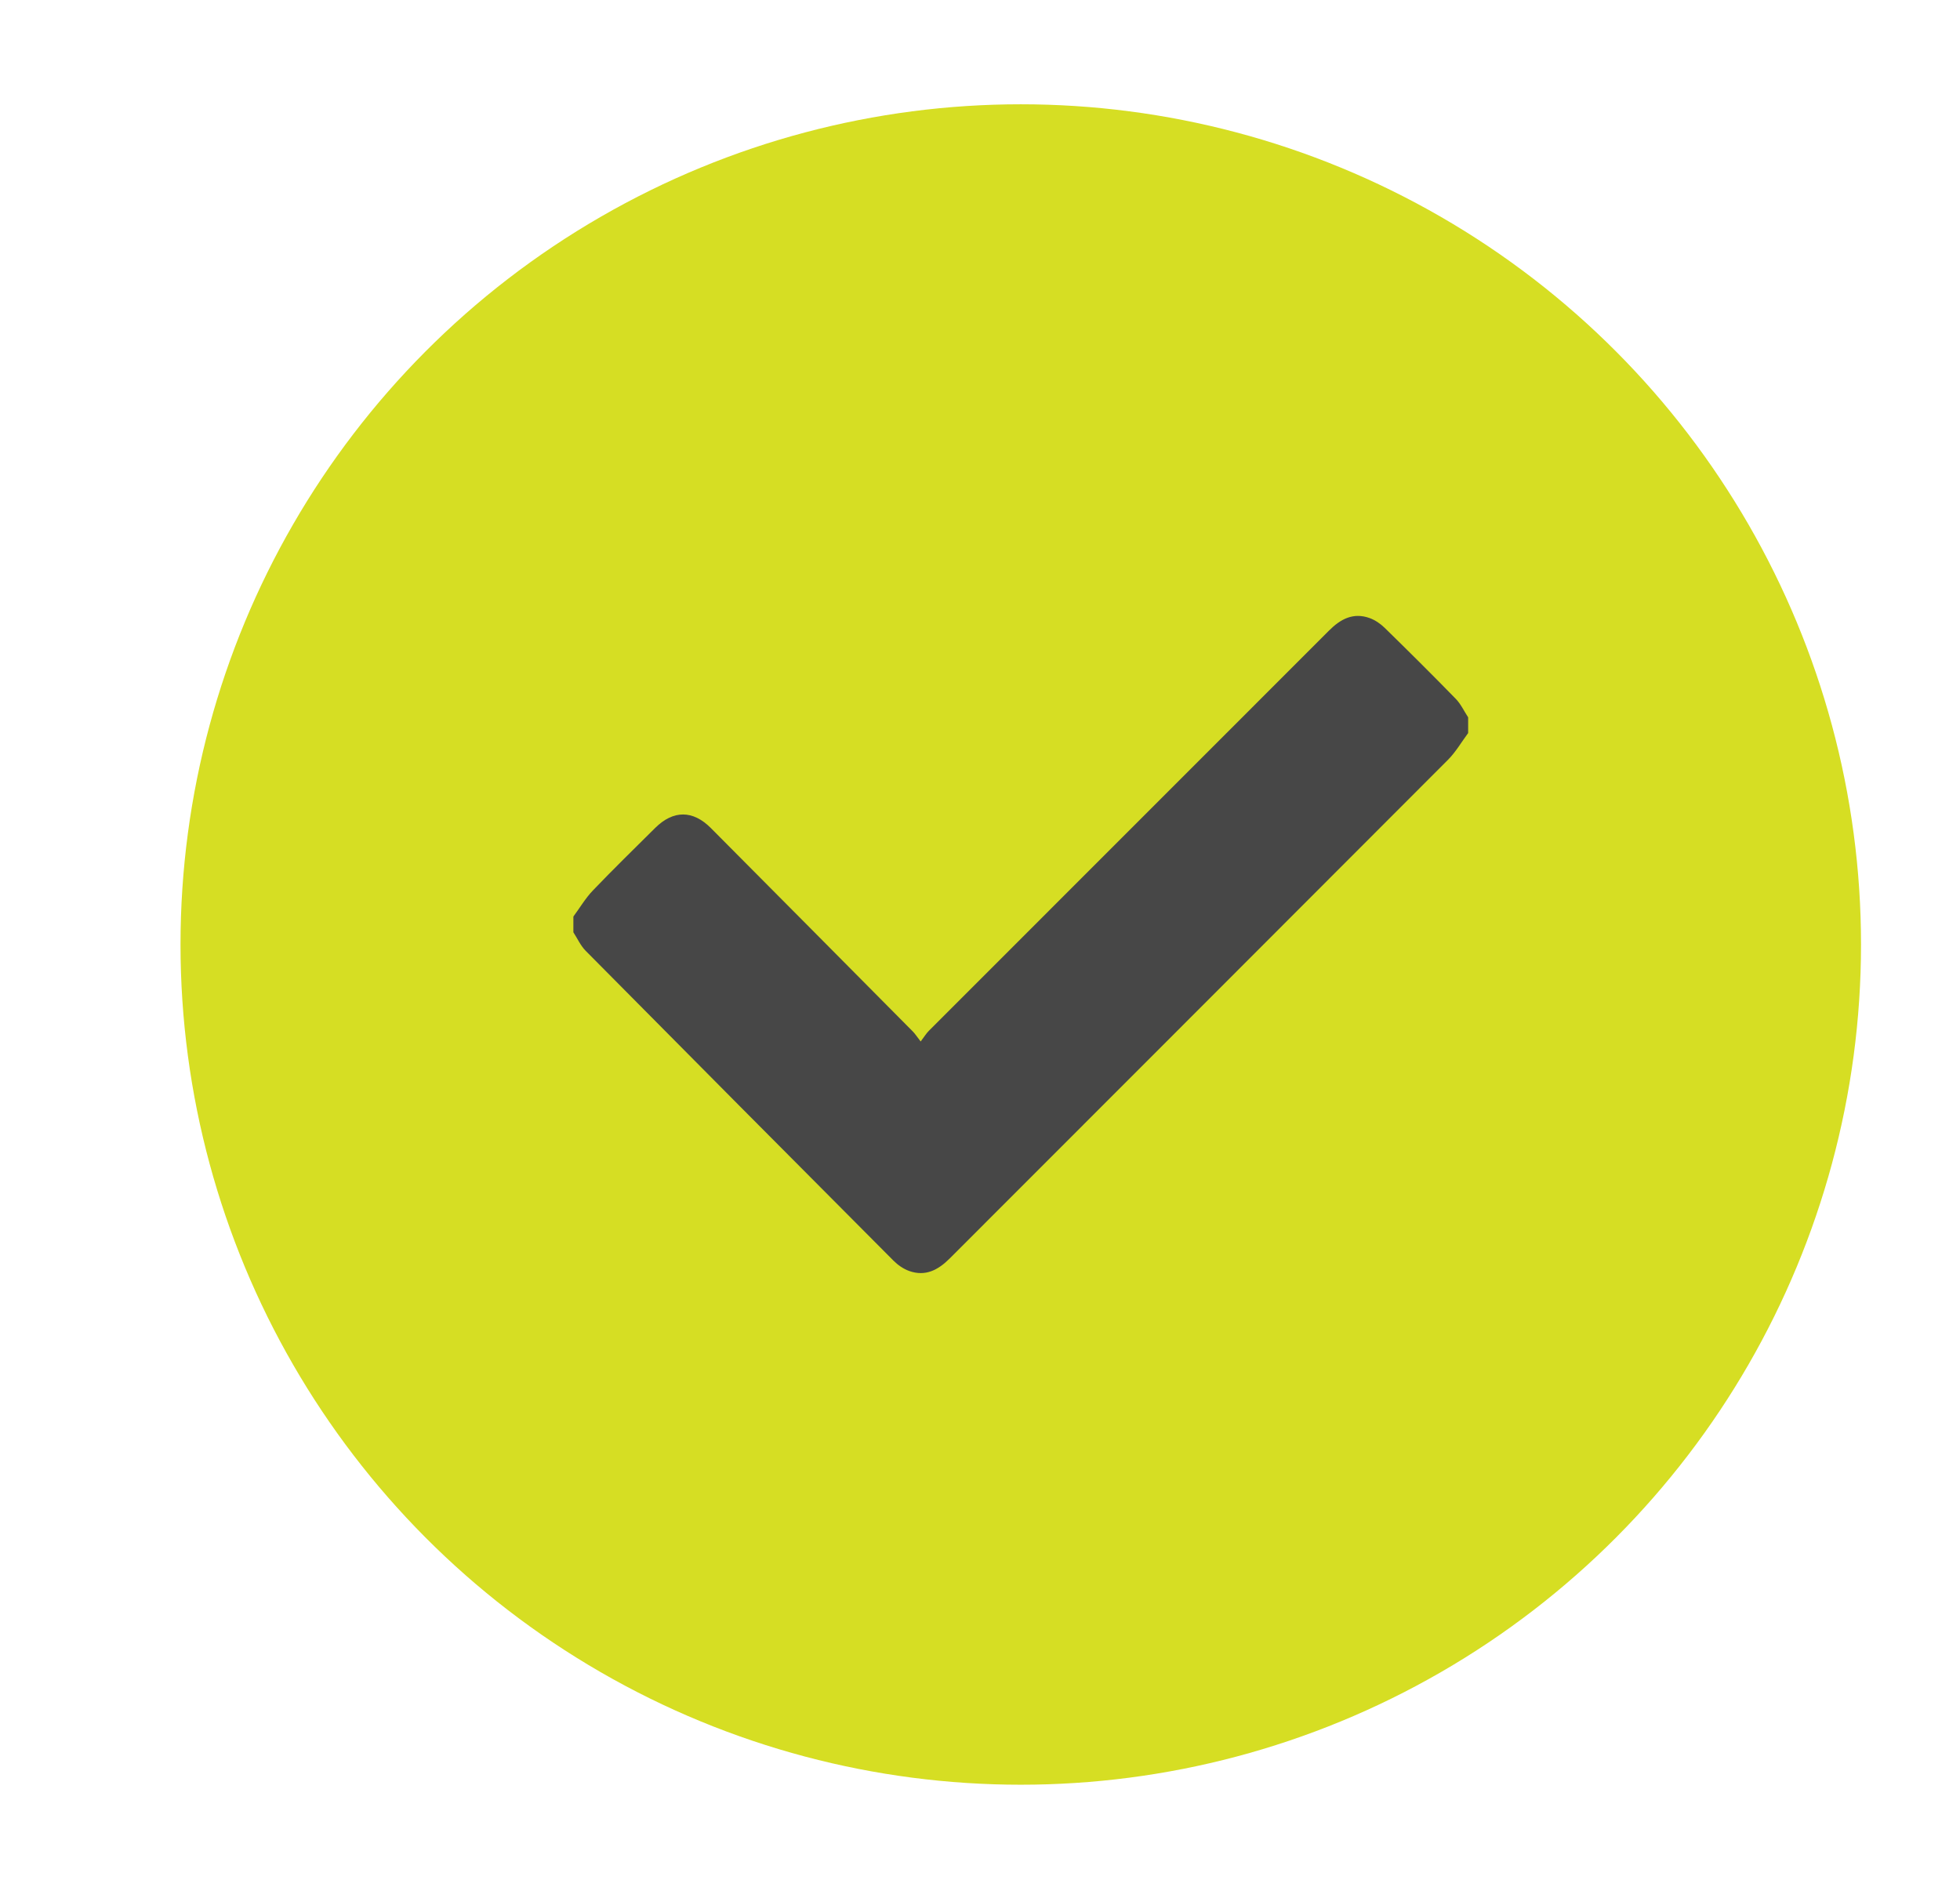
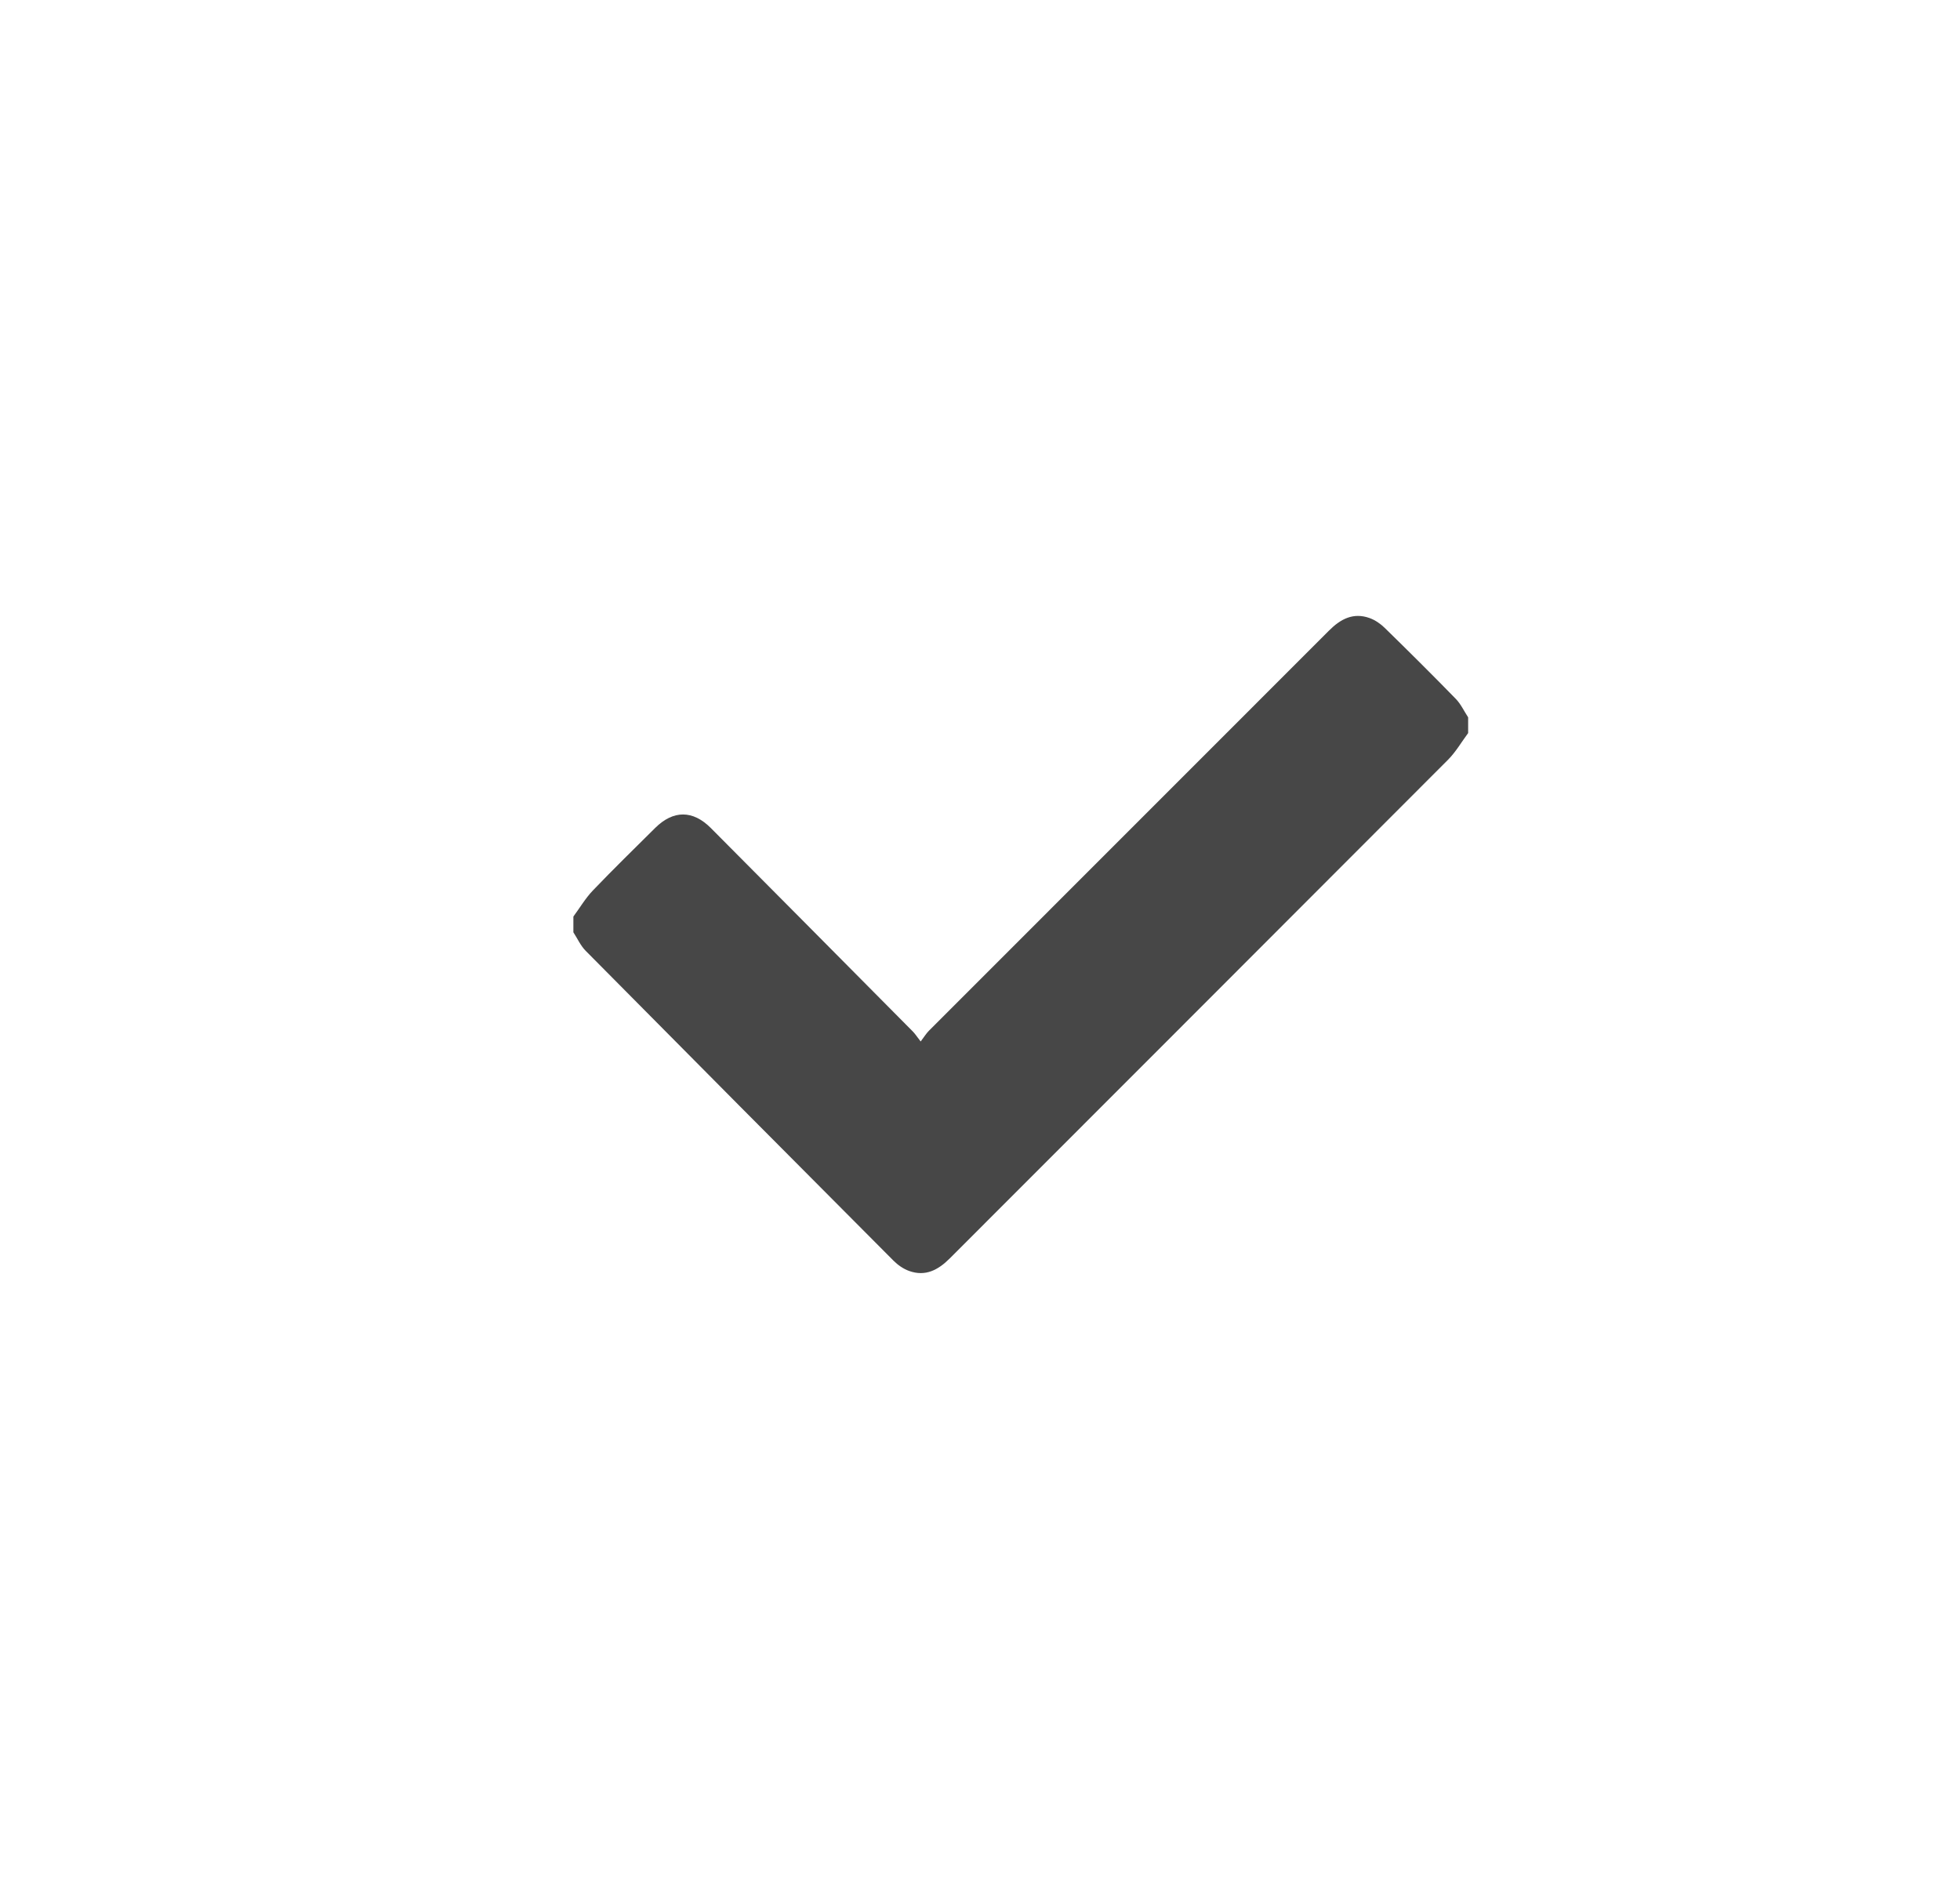
<svg xmlns="http://www.w3.org/2000/svg" x="0px" y="0px" width="175.25px" height="168.75px" viewBox="0 0 175.25 168.75" xml:space="preserve">
-   <circle fill-rule="evenodd" clip-rule="evenodd" fill="#D6DE23" cx="91.27" cy="84.455" r="75.13" />
  <g>
    <path fill-rule="evenodd" clip-rule="evenodd" fill="#474747" d="M51.268,81.955c0.577-0.781,1.078-1.637,1.744-2.332 c1.818-1.898,3.7-3.735,5.566-5.588c1.625-1.611,3.374-1.611,4.987,0.012C69.586,80.1,75.599,86.16,81.611,92.225 c0.218,0.219,0.385,0.486,0.709,0.902c0.319-0.42,0.496-0.717,0.733-0.955c11.924-11.932,23.855-23.853,35.776-35.785 c1.032-1.035,2.169-1.646,3.631-1.122c0.495,0.178,0.975,0.509,1.354,0.88c2.141,2.092,4.265,4.201,6.354,6.346 c0.454,0.467,0.74,1.098,1.104,1.652c0,0.469,0,0.938,0,1.406c-0.597,0.801-1.104,1.688-1.801,2.388 c-14.838,14.872-29.698,29.72-44.544,44.581c-1.035,1.037-2.171,1.648-3.63,1.131c-0.517-0.184-1.021-0.535-1.411-0.928 c-9.188-9.221-18.362-18.453-27.52-27.703c-0.457-0.461-0.736-1.1-1.099-1.656C51.268,82.893,51.268,82.424,51.268,81.955z" />
  </g>
</svg>